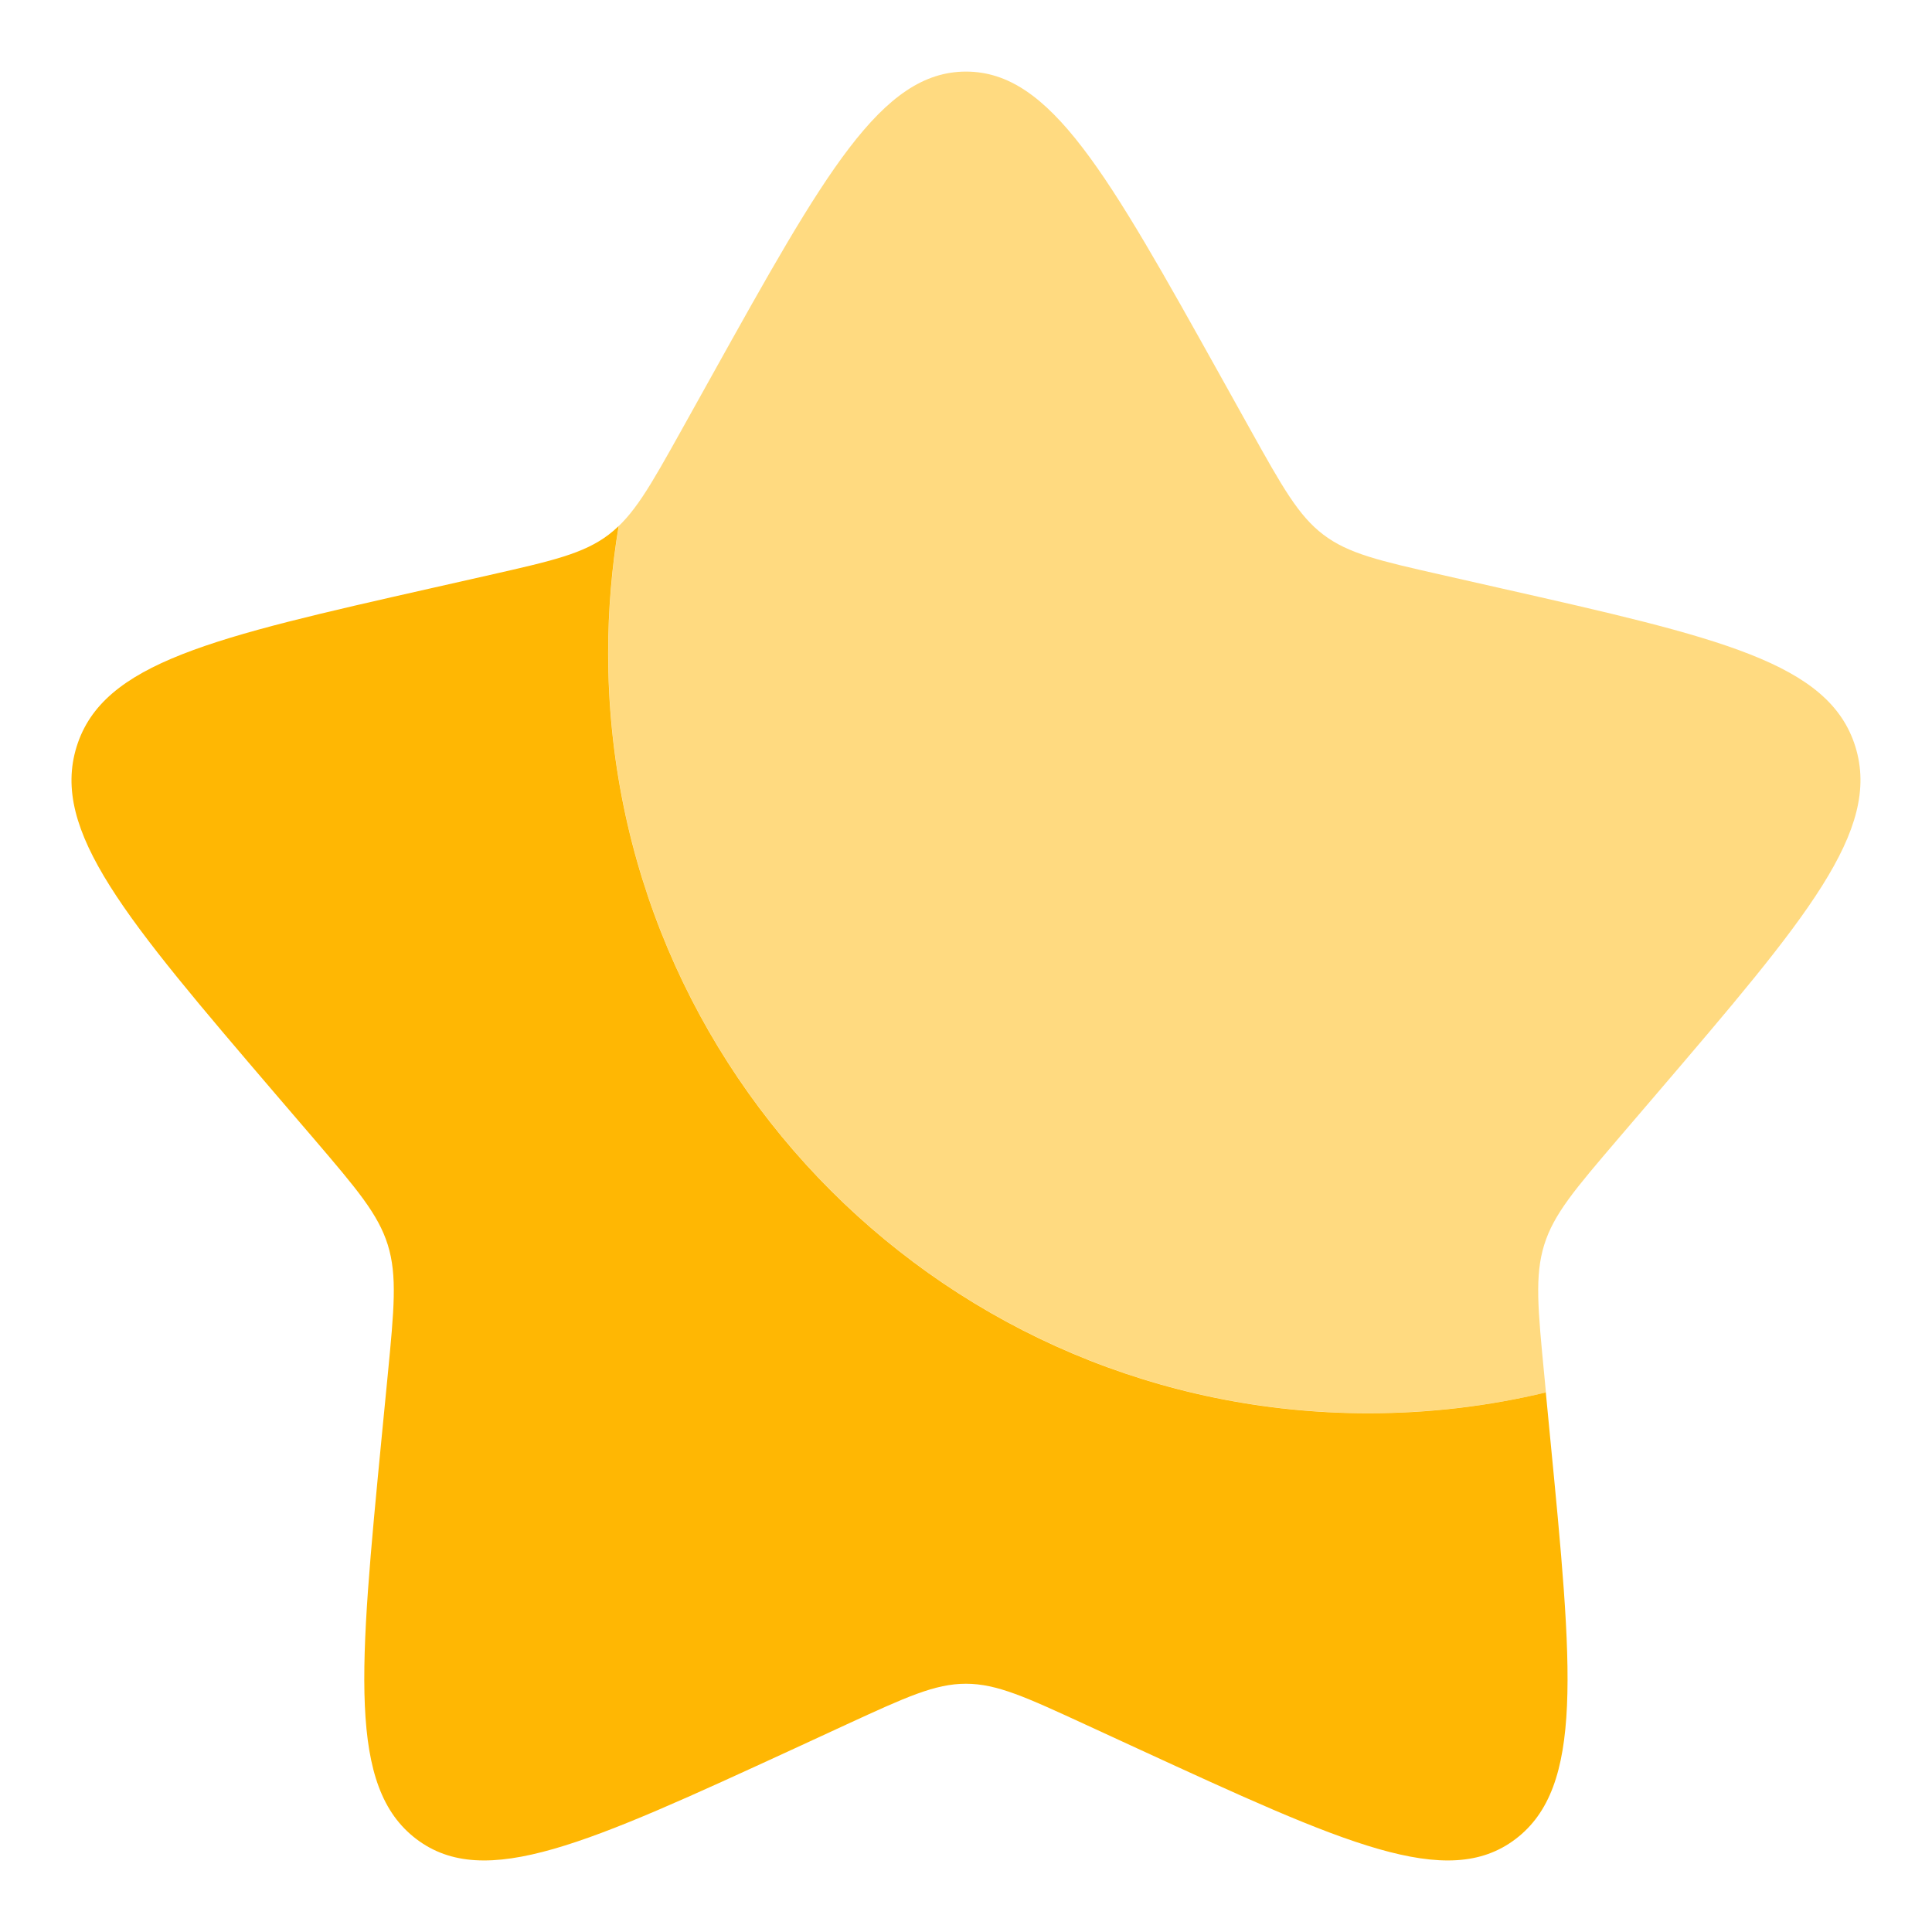
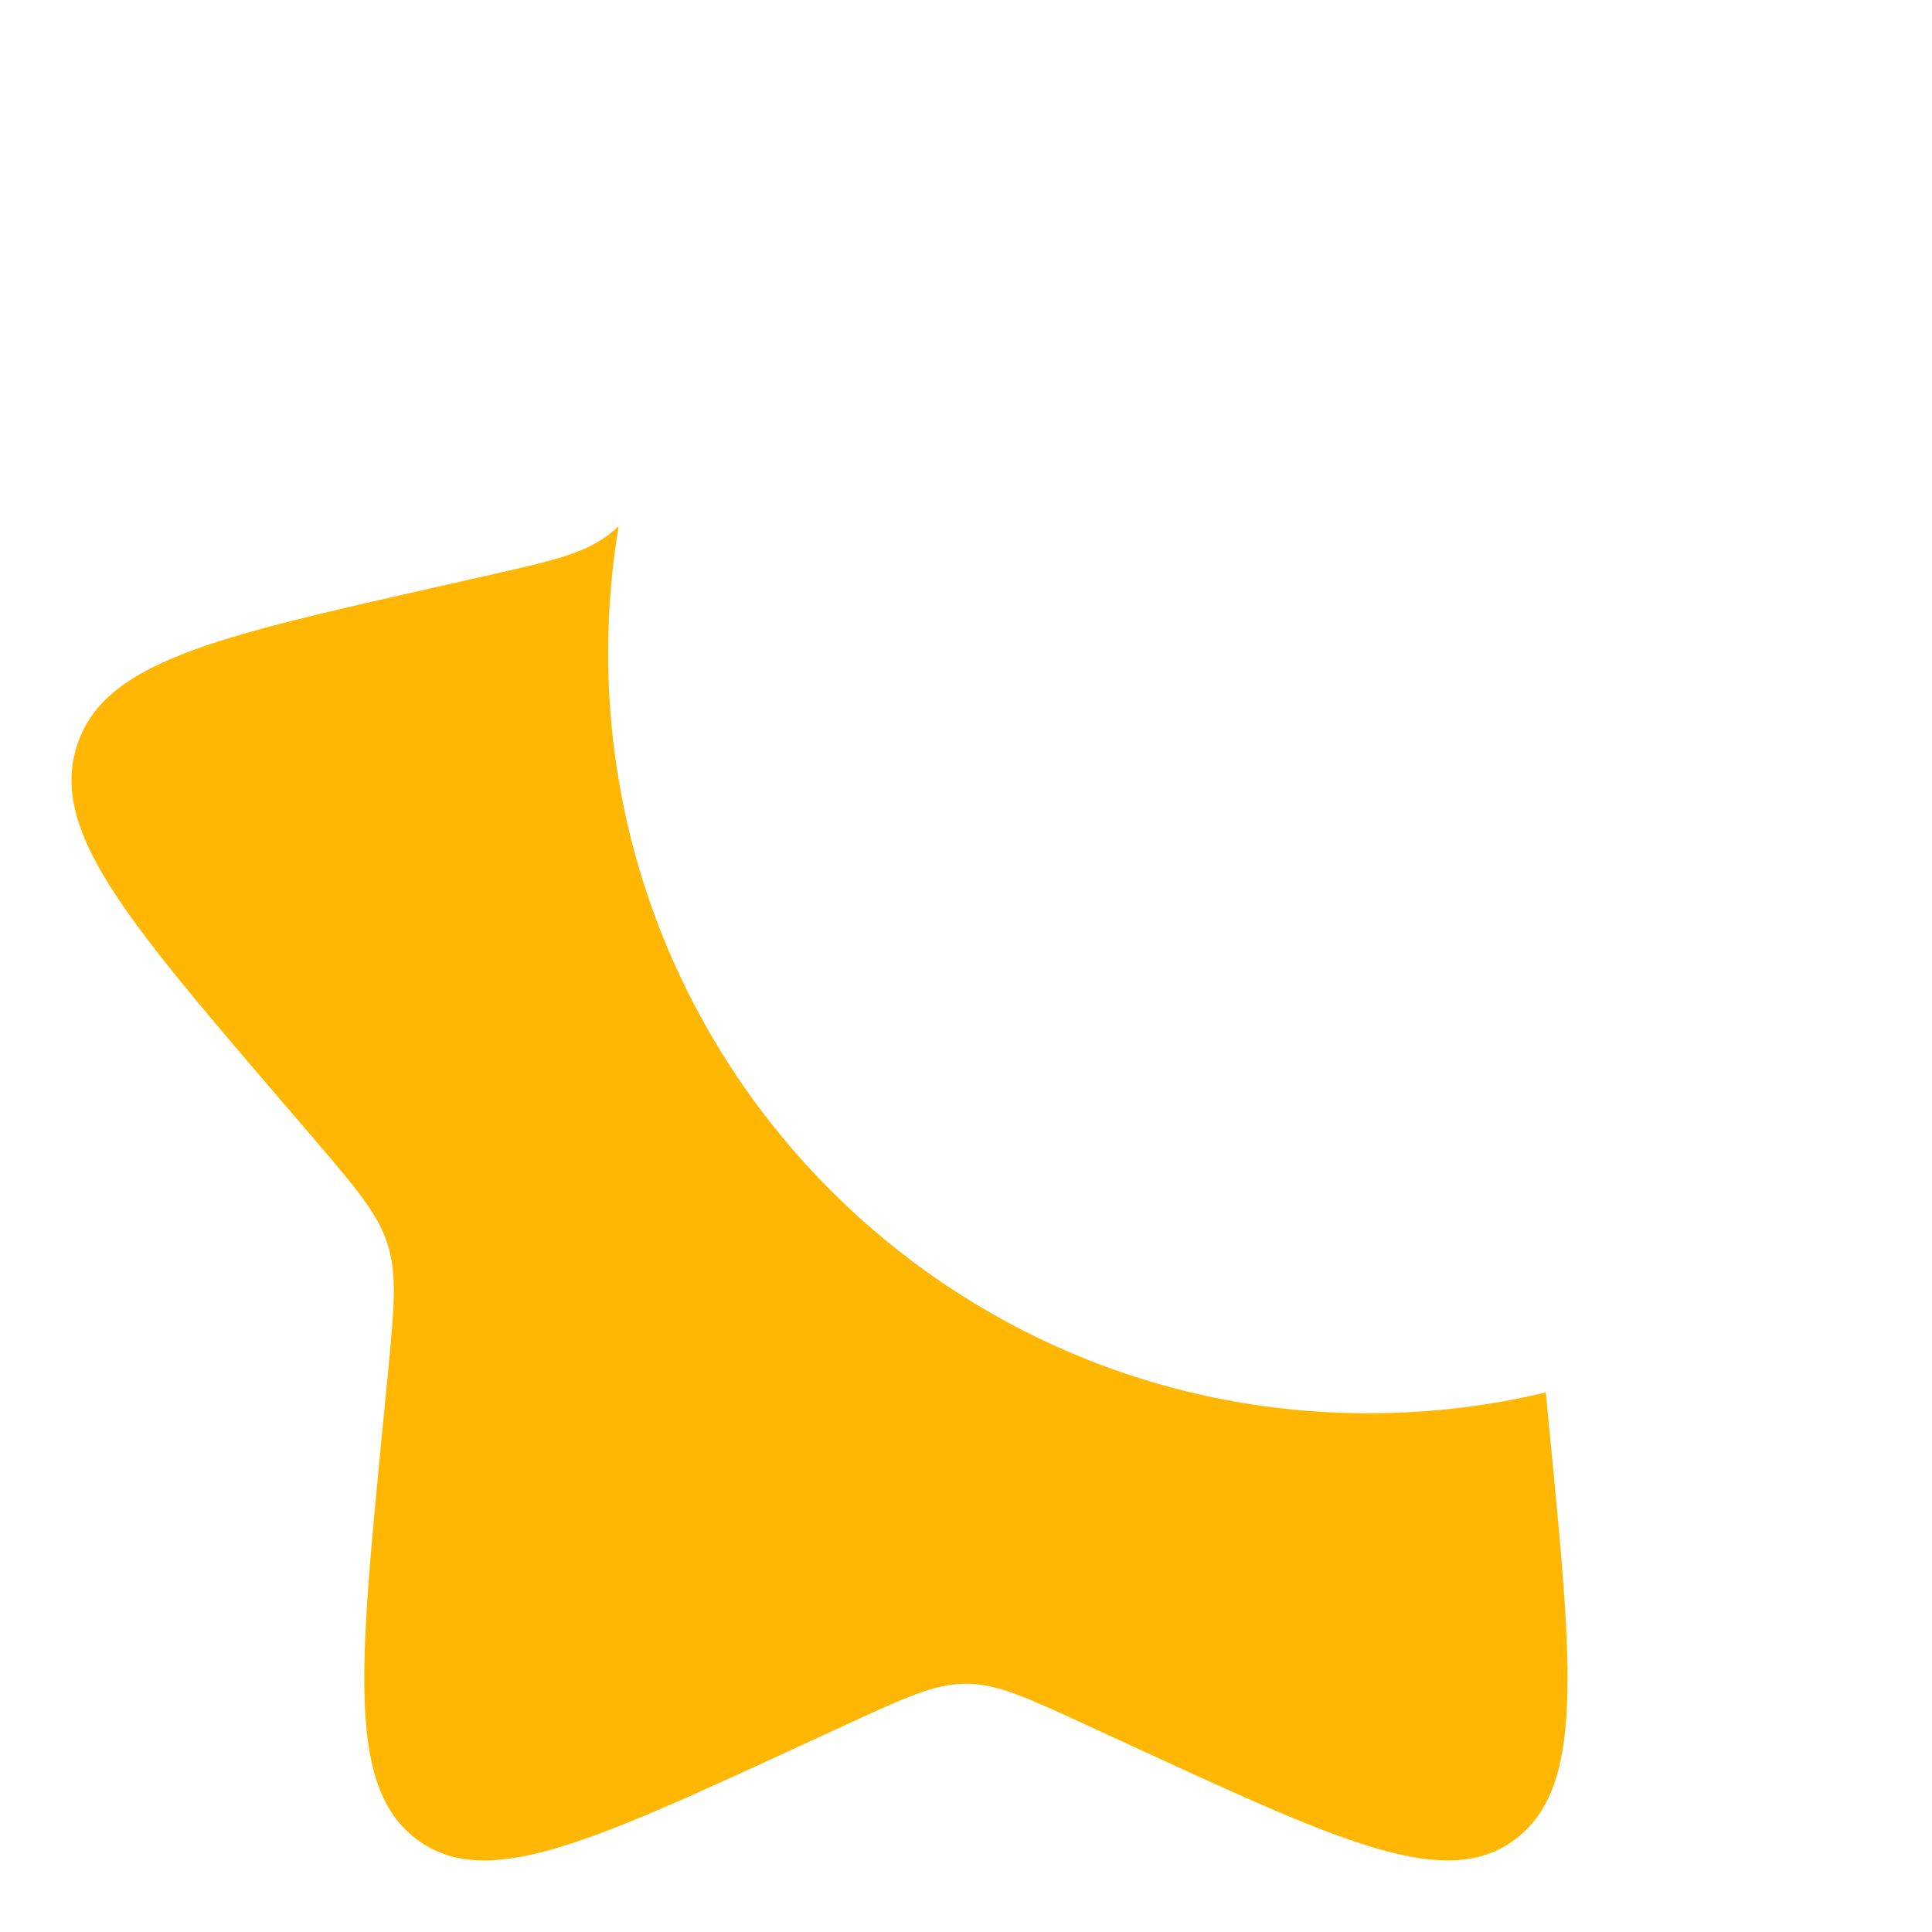
<svg xmlns="http://www.w3.org/2000/svg" width="18" height="18" viewBox="0 0 18 18" fill="none">
  <path d="M14.402 12.973C13.872 13.1 13.319 13.167 12.749 13.167C8.837 13.167 5.666 9.995 5.666 6.083C5.666 5.68 5.7 5.285 5.764 4.901C5.734 4.93 5.703 4.957 5.67 4.982C5.436 5.159 5.145 5.225 4.563 5.357L4.032 5.477C1.983 5.94 0.958 6.172 0.714 6.956C0.47 7.741 1.169 8.558 2.566 10.192L2.928 10.614C3.325 11.079 3.523 11.311 3.613 11.598C3.702 11.885 3.672 12.195 3.612 12.815L3.557 13.379C3.346 15.559 3.24 16.649 3.879 17.134C4.517 17.618 5.477 17.176 7.396 16.293L7.892 16.064C8.438 15.813 8.71 15.687 8.999 15.687C9.288 15.687 9.561 15.813 10.106 16.064L10.603 16.293C12.522 17.176 13.482 17.618 14.12 17.134C14.758 16.649 14.653 15.559 14.441 13.379L14.402 12.973Z" fill="#FFB703" />
-   <path opacity="0.5" d="M6.628 3.507L6.355 3.997C6.055 4.535 5.905 4.804 5.671 4.981C5.704 4.956 5.735 4.93 5.765 4.901C5.701 5.285 5.667 5.68 5.667 6.083C5.667 9.995 8.838 13.166 12.75 13.166C13.319 13.166 13.873 13.099 14.403 12.973L14.388 12.815C14.328 12.195 14.298 11.885 14.387 11.598C14.476 11.311 14.675 11.079 15.072 10.614L15.434 10.191C16.831 8.557 17.529 7.74 17.286 6.956C17.042 6.172 16.017 5.94 13.967 5.477L13.437 5.357C12.854 5.225 12.563 5.159 12.329 4.981C12.096 4.804 11.946 4.535 11.646 3.997L11.373 3.507C10.317 1.613 9.789 0.667 9 0.667C8.211 0.667 7.683 1.613 6.628 3.507Z" fill="#FFB703" />
</svg>